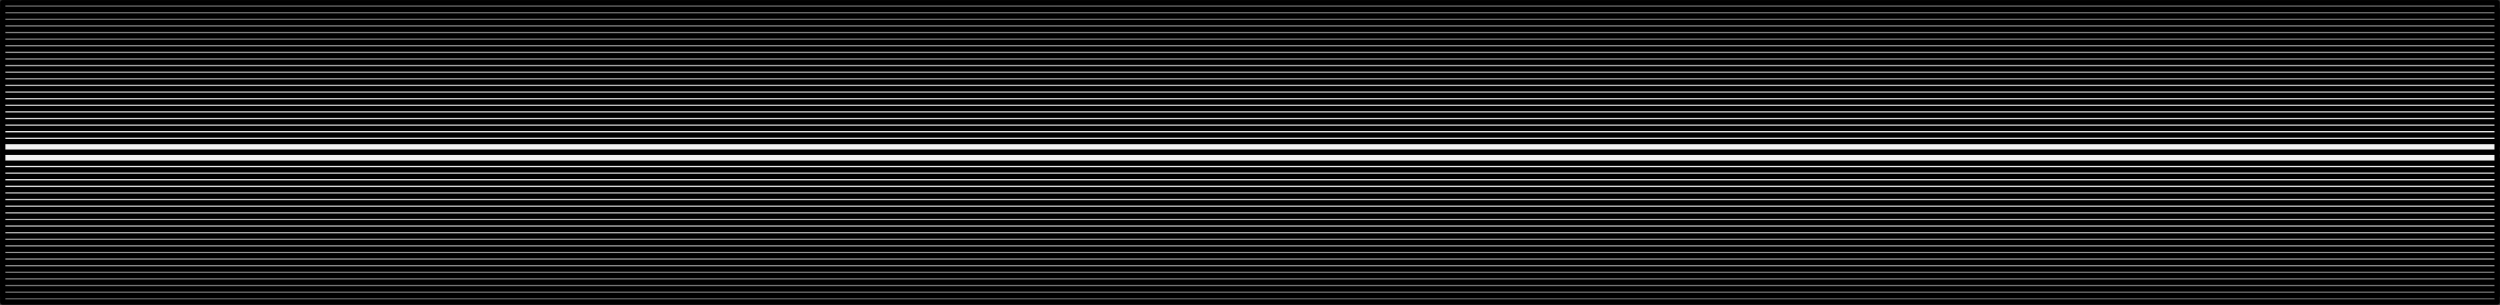
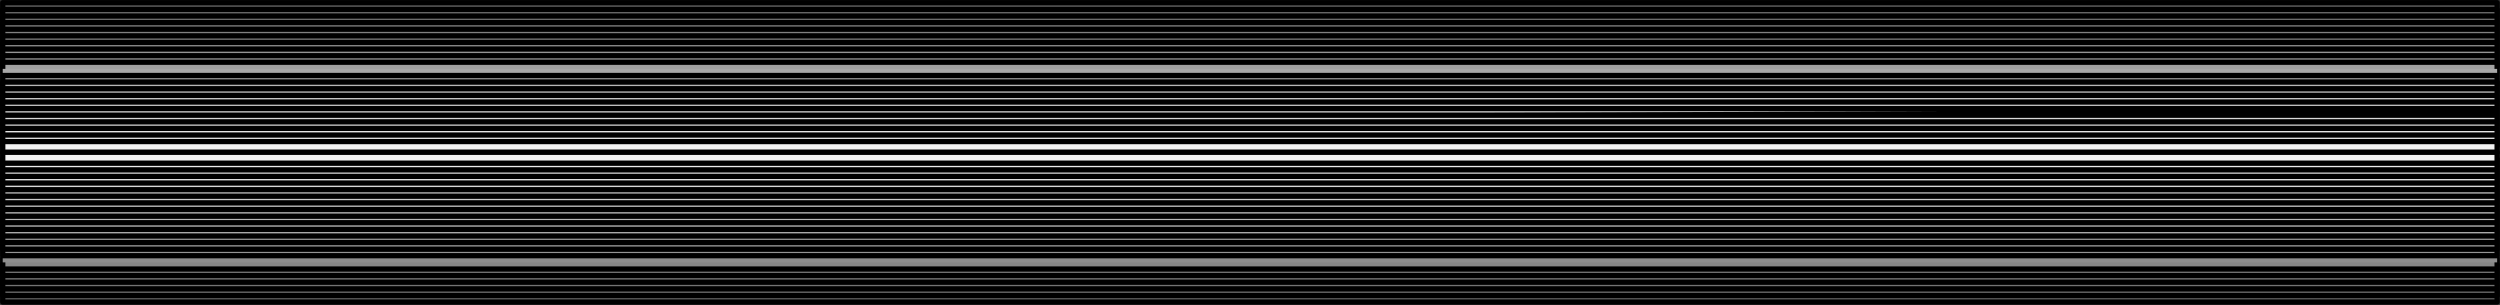
<svg xmlns="http://www.w3.org/2000/svg" xml:space="preserve" width="624.113" height="76.12" fill-rule="evenodd" stroke-linejoin="round" stroke-width="28.222" preserveAspectRatio="xMidYMid" version="1.2" viewBox="0 0 16513.001 2014">
  <rect x="0" y="0" width="16513.001" height="2014" fill="#333333" stroke="none" />
  <defs class="ClipPathGroup">
    <clipPath id="a" clipPathUnits="userSpaceOnUse">
      <path d="M0 0h21590v27940H0z" />
    </clipPath>
  </defs>
  <g class="SlideGroup">
    <g class="Slide" clip-path="url(#a)" transform="translate(-2451 -11694)">
      <g class="Page">
        <g class="Group">
          <g class="com.sun.star.drawing.PolyPolygonShape">
            <path fill="none" d="M2451 11694h16513v109H2451z" class="BoundingBox" />
            <path fill="#666" d="M2469 11784v-72h16476v72z" />
            <path fill="none" stroke="#000" stroke-width="35" d="M2469 11784v-72h16476v72z" />
          </g>
          <g class="com.sun.star.drawing.PolyPolygonShape">
            <path fill="none" d="M2451 11738h16513v109H2451z" class="BoundingBox" />
            <path fill="#6d6d6d" d="M2469 11828v-72h16476v72z" />
            <path fill="none" stroke="#000" stroke-width="35" d="M2469 11828v-72h16476v72z" />
          </g>
          <g class="com.sun.star.drawing.PolyPolygonShape">
            <path fill="none" d="M2451 11782h16513v109H2451z" class="BoundingBox" />
            <path fill="#737373" d="M2469 11872v-72h16476v72z" />
            <path fill="none" stroke="#000" stroke-width="35" d="M2469 11872v-72h16476v72z" />
          </g>
          <g class="com.sun.star.drawing.PolyPolygonShape">
            <path fill="none" d="M2451 11825h16513v109H2451z" class="BoundingBox" />
            <path fill="#7a7a7a" d="M2469 11915v-72h16476v72z" />
            <path fill="none" stroke="#000" stroke-width="35" d="M2469 11915v-72h16476v72z" />
          </g>
          <g class="com.sun.star.drawing.PolyPolygonShape">
            <path fill="none" d="M2451 11869h16513v109H2451z" class="BoundingBox" />
            <path fill="#818181" d="M2469 11959v-72h16476v72z" />
            <path fill="none" stroke="#000" stroke-width="35" d="M2469 11959v-72h16476v72z" />
          </g>
          <g class="com.sun.star.drawing.PolyPolygonShape">
            <path fill="none" d="M2451 11913h16513v109H2451z" class="BoundingBox" />
            <path fill="#878787" d="M2469 12003v-72h16476v72z" />
            <path fill="none" stroke="#000" stroke-width="35" d="M2469 12003v-72h16476v72z" />
          </g>
          <g class="com.sun.star.drawing.PolyPolygonShape">
            <path fill="none" d="M2451 11956h16513v109H2451z" class="BoundingBox" />
            <path fill="#8e8e8e" d="M2469 12046v-72h16476v72z" />
            <path fill="none" stroke="#000" stroke-width="35" d="M2469 12046v-72h16476v72z" />
          </g>
          <g class="com.sun.star.drawing.PolyPolygonShape">
            <path fill="none" d="M2451 12000h16513v109H2451z" class="BoundingBox" />
            <path fill="#959595" d="M2469 12090v-72h16476v72z" />
            <path fill="none" stroke="#000" stroke-width="35" d="M2469 12090v-72h16476v72z" />
          </g>
          <g class="com.sun.star.drawing.PolyPolygonShape">
            <path fill="none" d="M2451 12044h16513v109H2451z" class="BoundingBox" />
            <path fill="#9b9b9b" d="M2469 12134v-72h16476v72z" />
            <path fill="none" stroke="#000" stroke-width="35" d="M2469 12134v-72h16476v72z" />
          </g>
          <g class="com.sun.star.drawing.PolyPolygonShape">
-             <path fill="none" d="M2451 12087h16513v109H2451z" class="BoundingBox" />
            <path fill="#a2a2a2" d="M2469 12177v-72h16476v72z" />
            <path fill="none" stroke="#000" stroke-width="35" d="M2469 12177v-72h16476v72z" />
          </g>
          <g class="com.sun.star.drawing.PolyPolygonShape">
            <path fill="none" d="M2451 12131h16513v109H2451z" class="BoundingBox" />
            <path fill="#a9a9a9" d="M2469 12221v-72h16476v72z" />
-             <path fill="none" stroke="#000" stroke-width="35" d="M2469 12221v-72h16476v72z" />
          </g>
          <g class="com.sun.star.drawing.PolyPolygonShape">
            <path fill="none" d="M2451 12175h16513v109H2451z" class="BoundingBox" />
-             <path fill="#b0b0b0" d="M2469 12265v-72h16476v72z" />
            <path fill="none" stroke="#000" stroke-width="35" d="M2469 12265v-72h16476v72z" />
          </g>
          <g class="com.sun.star.drawing.PolyPolygonShape">
            <path fill="none" d="M2451 12218h16513v109H2451z" class="BoundingBox" />
            <path fill="#b6b6b6" d="M2469 12308v-72h16476v72z" />
            <path fill="none" stroke="#000" stroke-width="35" d="M2469 12308v-72h16476v72z" />
          </g>
          <g class="com.sun.star.drawing.PolyPolygonShape">
            <path fill="none" d="M2451 12262h16513v109H2451z" class="BoundingBox" />
            <path fill="#bdbdbd" d="M2469 12352v-72h16476v72z" />
            <path fill="none" stroke="#000" stroke-width="35" d="M2469 12352v-72h16476v72z" />
          </g>
          <g class="com.sun.star.drawing.PolyPolygonShape">
            <path fill="none" d="M2451 12306h16513v109H2451z" class="BoundingBox" />
            <path fill="#c4c4c4" d="M2469 12396v-72h16476v72z" />
            <path fill="none" stroke="#000" stroke-width="35" d="M2469 12396v-72h16476v72z" />
          </g>
          <g class="com.sun.star.drawing.PolyPolygonShape">
            <path fill="none" d="M2451 12350h16513v109H2451z" class="BoundingBox" />
            <path fill="#cacaca" d="M2469 12440v-72h16476v72z" />
            <path fill="none" stroke="#000" stroke-width="35" d="M2469 12440v-72h16476v72z" />
          </g>
          <g class="com.sun.star.drawing.PolyPolygonShape">
            <path fill="none" d="M2451 12393h16513v109H2451z" class="BoundingBox" />
-             <path fill="#d1d1d1" d="M2469 12483v-72h16476v72z" />
+             <path fill="#d1d1d1" d="M2469 12483v-72h16476z" />
            <path fill="none" stroke="#000" stroke-width="35" d="M2469 12483v-72h16476v72z" />
          </g>
          <g class="com.sun.star.drawing.PolyPolygonShape">
            <path fill="none" d="M2451 12437h16513v109H2451z" class="BoundingBox" />
            <path fill="#d8d8d8" d="M2469 12527v-72h16476v72z" />
            <path fill="none" stroke="#000" stroke-width="35" d="M2469 12527v-72h16476v72z" />
          </g>
          <g class="com.sun.star.drawing.PolyPolygonShape">
            <path fill="none" d="M2451 12481h16513v109H2451z" class="BoundingBox" />
            <path fill="#dedede" d="M2469 12571v-72h16476v72z" />
            <path fill="none" stroke="#000" stroke-width="35" d="M2469 12571v-72h16476v72z" />
          </g>
          <g class="com.sun.star.drawing.PolyPolygonShape">
            <path fill="none" d="M2451 12524h16513v109H2451z" class="BoundingBox" />
            <path fill="#e5e5e5" d="M2469 12614v-72h16476v72z" />
            <path fill="none" stroke="#000" stroke-width="35" d="M2469 12614v-72h16476v72z" />
          </g>
          <g class="com.sun.star.drawing.PolyPolygonShape">
            <path fill="none" d="M2451 12568h16513v109H2451z" class="BoundingBox" />
            <path fill="#ececec" d="M2469 12658v-72h16476v72z" />
            <path fill="none" stroke="#000" stroke-width="35" d="M2469 12658v-72h16476v72z" />
          </g>
          <g class="com.sun.star.drawing.PolyPolygonShape">
            <path fill="none" d="M2451 12611h16513v109H2451z" class="BoundingBox" />
            <path fill="#f3f3f3" d="M2469 12701v-72h16476v72z" />
            <path fill="none" stroke="#000" stroke-width="35" d="M2469 12701v-72h16476v72z" />
          </g>
          <g class="com.sun.star.drawing.PolyPolygonShape">
            <path fill="none" d="M2451 13599h16513v109H2451z" class="BoundingBox" />
            <path fill="#666" d="M2469 13689v-72h16476v72z" />
            <path fill="none" stroke="#000" stroke-width="35" d="M2469 13689v-72h16476v72z" />
          </g>
          <g class="com.sun.star.drawing.PolyPolygonShape">
            <path fill="none" d="M2451 13556h16513v109H2451z" class="BoundingBox" />
            <path fill="#6d6d6d" d="M2469 13646v-72h16476v72z" />
            <path fill="none" stroke="#000" stroke-width="35" d="M2469 13646v-72h16476v72z" />
          </g>
          <g class="com.sun.star.drawing.PolyPolygonShape">
            <path fill="none" d="M2451 13512h16513v109H2451z" class="BoundingBox" />
            <path fill="#737373" d="M2469 13602v-72h16476v72z" />
            <path fill="none" stroke="#000" stroke-width="35" d="M2469 13602v-72h16476v72z" />
          </g>
          <g class="com.sun.star.drawing.PolyPolygonShape">
            <path fill="none" d="M2451 13468h16513v109H2451z" class="BoundingBox" />
            <path fill="#7a7a7a" d="M2469 13558v-72h16476v72z" />
            <path fill="none" stroke="#000" stroke-width="35" d="M2469 13558v-72h16476v72z" />
          </g>
          <g class="com.sun.star.drawing.PolyPolygonShape">
            <path fill="none" d="M2451 13424h16513v109H2451z" class="BoundingBox" />
            <path fill="#818181" d="M2469 13514v-72h16476v72z" />
            <path fill="none" stroke="#000" stroke-width="35" d="M2469 13514v-72h16476v72z" />
          </g>
          <g class="com.sun.star.drawing.PolyPolygonShape">
            <path fill="none" d="M2451 13381h16513v109H2451z" class="BoundingBox" />
            <path fill="#878787" d="M2469 13471v-72h16476v72z" />
            <path fill="none" stroke="#000" stroke-width="35" d="M2469 13471v-72h16476v72z" />
          </g>
          <g class="com.sun.star.drawing.PolyPolygonShape">
            <path fill="none" d="M2451 13337h16513v109H2451z" class="BoundingBox" />
            <path fill="#8e8e8e" d="M2469 13427v-72h16476v72z" />
-             <path fill="none" stroke="#000" stroke-width="35" d="M2469 13427v-72h16476v72z" />
          </g>
          <g class="com.sun.star.drawing.PolyPolygonShape">
            <path fill="none" d="M2451 13293h16513v109H2451z" class="BoundingBox" />
            <path fill="#959595" d="M2469 13383v-72h16476v72z" />
            <path fill="none" stroke="#000" stroke-width="35" d="M2469 13383v-72h16476v72z" />
          </g>
          <g class="com.sun.star.drawing.PolyPolygonShape">
            <path fill="none" d="M2451 13250h16513v109H2451z" class="BoundingBox" />
            <path fill="#9b9b9b" d="M2469 13340v-72h16476v72z" />
            <path fill="none" stroke="#000" stroke-width="35" d="M2469 13340v-72h16476v72z" />
          </g>
          <g class="com.sun.star.drawing.PolyPolygonShape">
            <path fill="none" d="M2451 13206h16513v109H2451z" class="BoundingBox" />
            <path fill="#a2a2a2" d="M2469 13296v-72h16476v72z" />
            <path fill="none" stroke="#000" stroke-width="35" d="M2469 13296v-72h16476v72z" />
          </g>
          <g class="com.sun.star.drawing.PolyPolygonShape">
            <path fill="none" d="M2451 13163h16513v109H2451z" class="BoundingBox" />
            <path fill="#a9a9a9" d="M2469 13253v-72h16476v72z" />
            <path fill="none" stroke="#000" stroke-width="35" d="M2469 13253v-72h16476v72z" />
          </g>
          <g class="com.sun.star.drawing.PolyPolygonShape">
            <path fill="none" d="M2451 13119h16513v109H2451z" class="BoundingBox" />
            <path fill="#b0b0b0" d="M2469 13209v-72h16476v72z" />
            <path fill="none" stroke="#000" stroke-width="35" d="M2469 13209v-72h16476v72z" />
          </g>
          <g class="com.sun.star.drawing.PolyPolygonShape">
            <path fill="none" d="M2451 13075h16513v109H2451z" class="BoundingBox" />
            <path fill="#b6b6b6" d="M2469 13165v-72h16476v72z" />
            <path fill="none" stroke="#000" stroke-width="35" d="M2469 13165v-72h16476v72z" />
          </g>
          <g class="com.sun.star.drawing.PolyPolygonShape">
            <path fill="none" d="M2451 13032h16513v109H2451z" class="BoundingBox" />
            <path fill="#bdbdbd" d="M2469 13122v-72h16476v72z" />
            <path fill="none" stroke="#000" stroke-width="35" d="M2469 13122v-72h16476v72z" />
          </g>
          <g class="com.sun.star.drawing.PolyPolygonShape">
            <path fill="none" d="M2451 12988h16513v109H2451z" class="BoundingBox" />
            <path fill="#c4c4c4" d="M2469 13078v-72h16476v72z" />
            <path fill="none" stroke="#000" stroke-width="35" d="M2469 13078v-72h16476v72z" />
          </g>
          <g class="com.sun.star.drawing.PolyPolygonShape">
            <path fill="none" d="M2451 12944h16513v109H2451z" class="BoundingBox" />
            <path fill="#cacaca" d="M2469 13034v-72h16476v72z" />
            <path fill="none" stroke="#000" stroke-width="35" d="M2469 13034v-72h16476v72z" />
          </g>
          <g class="com.sun.star.drawing.PolyPolygonShape">
-             <path fill="none" d="M2451 12900h16513v109H2451z" class="BoundingBox" />
            <path fill="#d1d1d1" d="M2469 12990v-72h16476v72z" />
            <path fill="none" stroke="#000" stroke-width="35" d="M2469 12990v-72h16476v72z" />
          </g>
          <g class="com.sun.star.drawing.PolyPolygonShape">
            <path fill="none" d="M2451 12857h16513v109H2451z" class="BoundingBox" />
            <path fill="#d8d8d8" d="M2469 12947v-72h16476v72z" />
            <path fill="none" stroke="#000" stroke-width="35" d="M2469 12947v-72h16476v72z" />
          </g>
          <g class="com.sun.star.drawing.PolyPolygonShape">
            <path fill="none" d="M2451 12813h16513v109H2451z" class="BoundingBox" />
            <path fill="#dedede" d="M2469 12903v-72h16476v72z" />
            <path fill="none" stroke="#000" stroke-width="35" d="M2469 12903v-72h16476v72z" />
          </g>
          <g class="com.sun.star.drawing.PolyPolygonShape">
            <path fill="none" d="M2451 12769h16513v109H2451z" class="BoundingBox" />
            <path fill="#e5e5e5" d="M2469 12859v-72h16476v72z" />
            <path fill="none" stroke="#000" stroke-width="35" d="M2469 12859v-72h16476v72z" />
          </g>
          <g class="com.sun.star.drawing.PolyPolygonShape">
            <path fill="none" d="M2451 12726h16513v109H2451z" class="BoundingBox" />
            <path fill="#ececec" d="M2469 12816v-72h16476v72z" />
            <path fill="none" stroke="#000" stroke-width="35" d="M2469 12816v-72h16476v72z" />
          </g>
          <g class="com.sun.star.drawing.PolyPolygonShape">
            <path fill="none" d="M2451 12682h16513v109H2451z" class="BoundingBox" />
            <path fill="#f3f3f3" d="M2469 12772v-72h16476v72z" />
            <path fill="none" stroke="#000" stroke-width="35" d="M2469 12772v-72h16476v72z" />
          </g>
        </g>
      </g>
    </g>
  </g>
</svg>